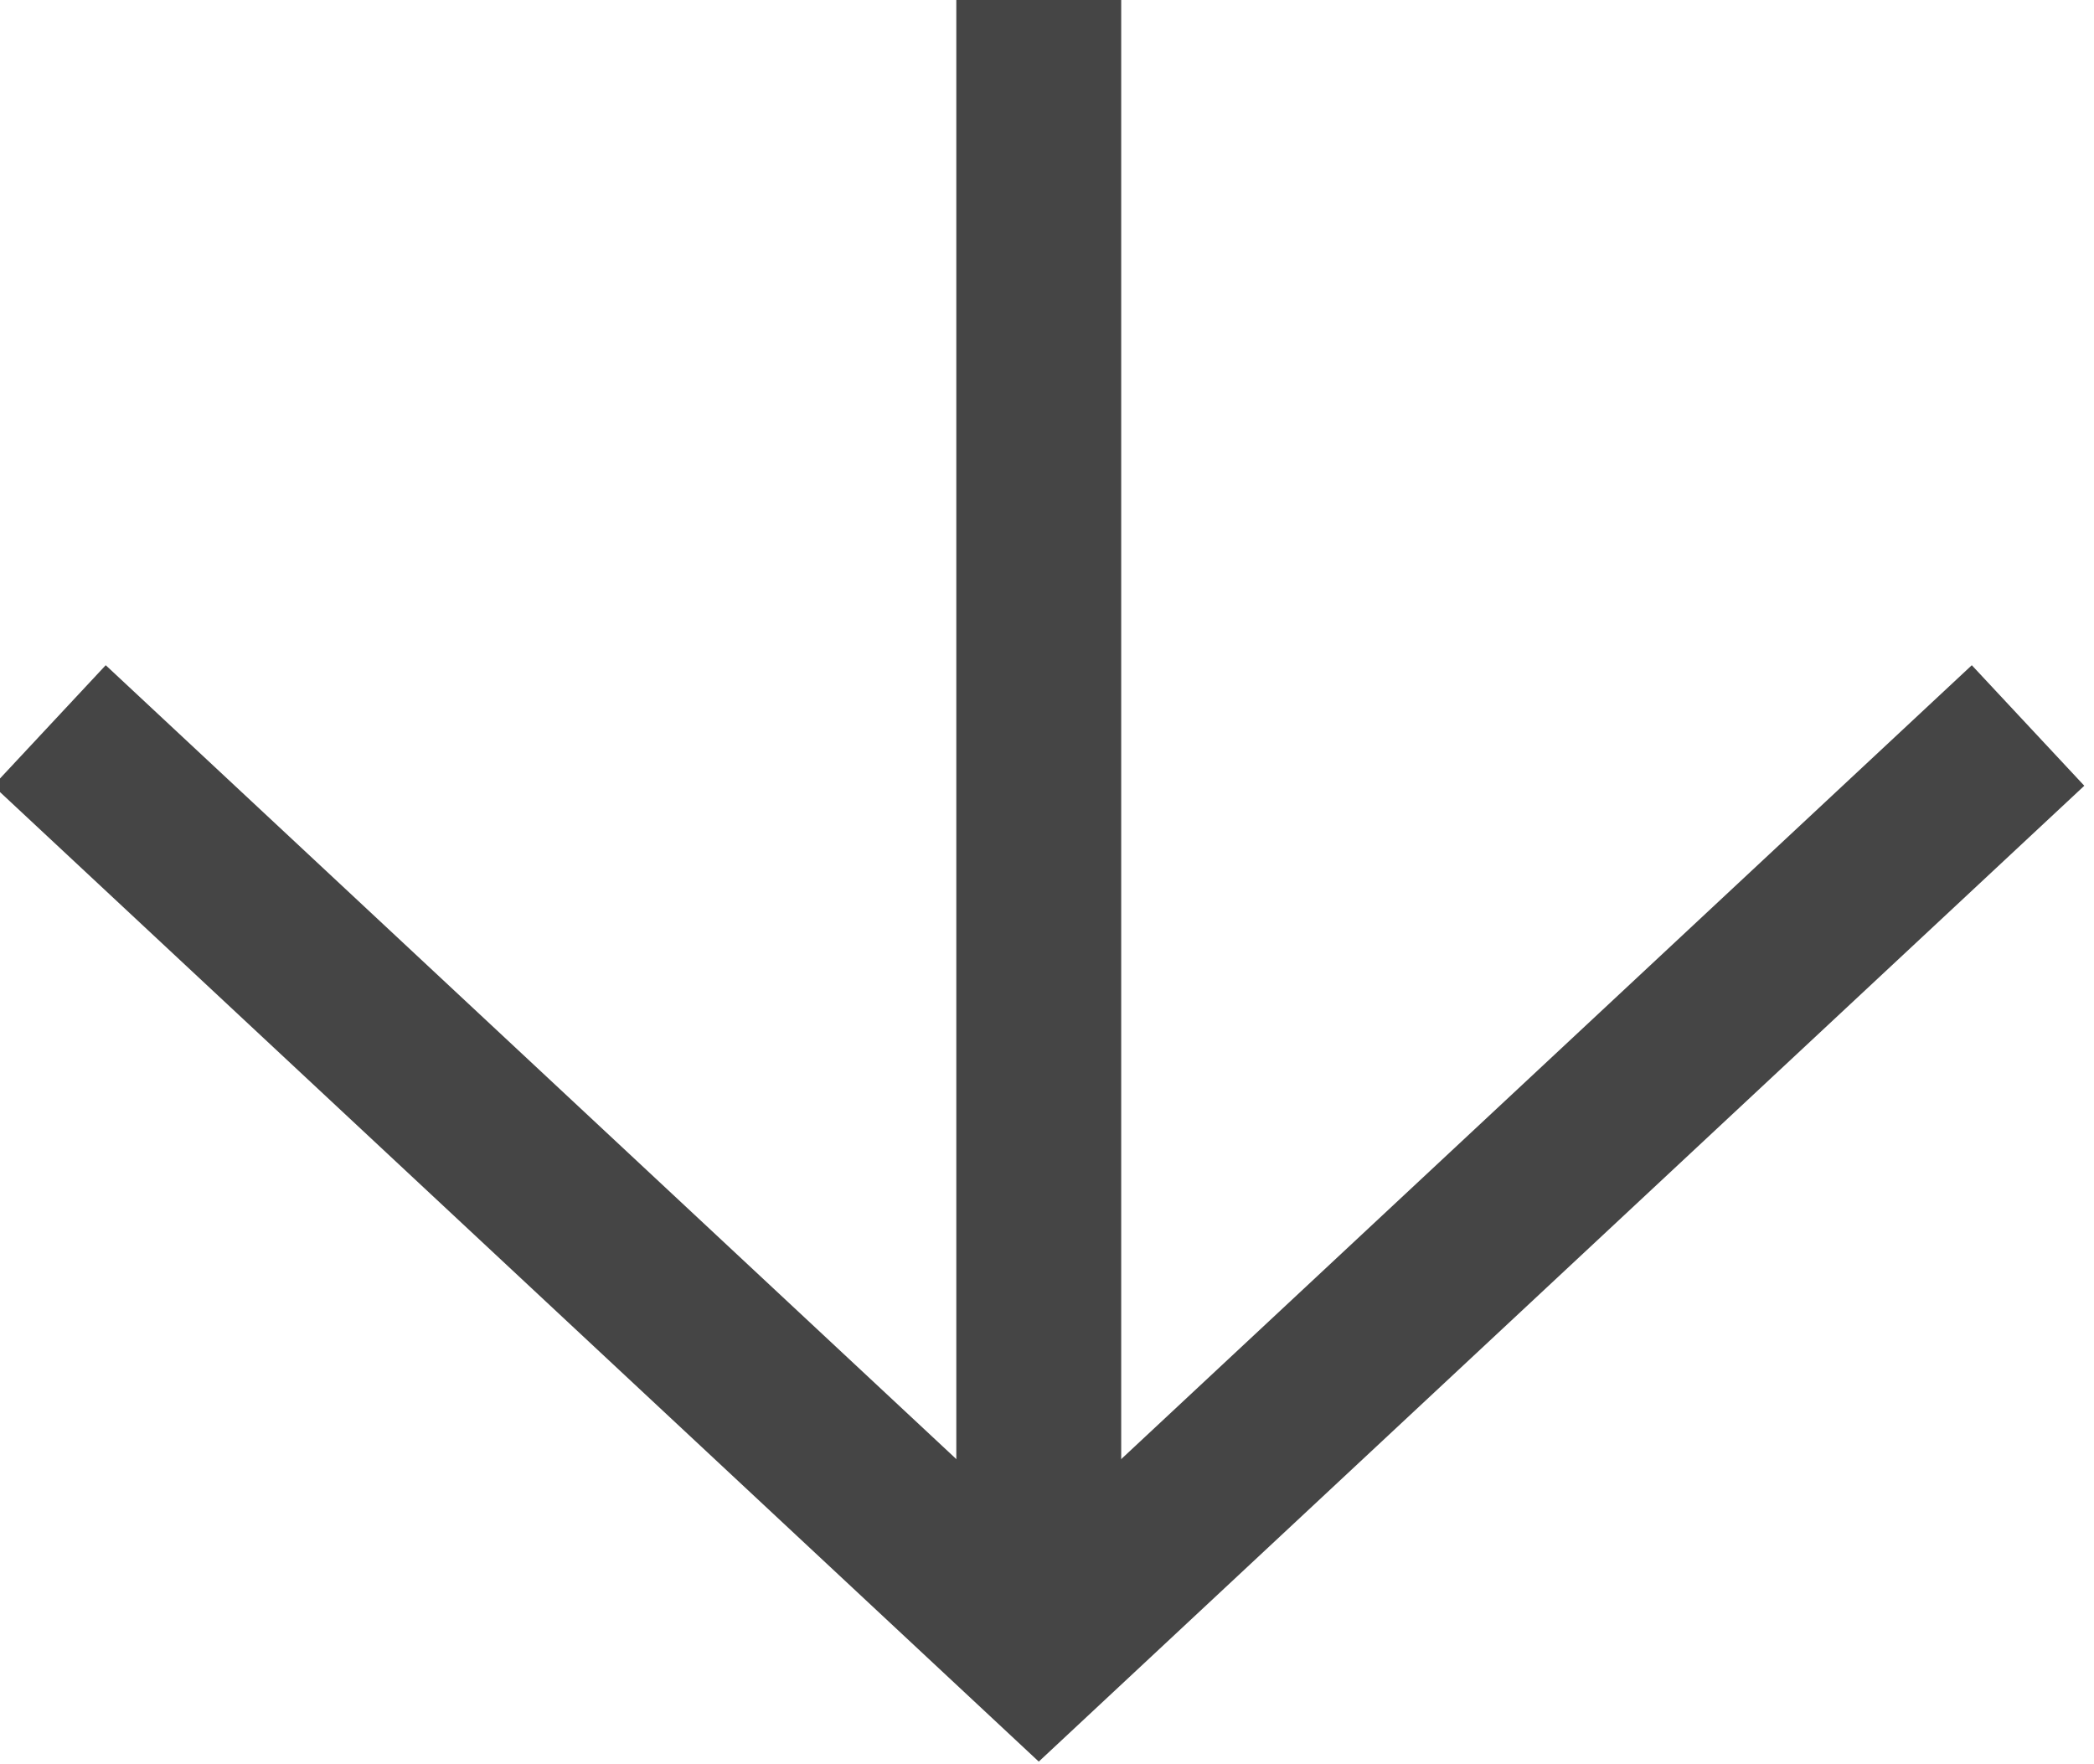
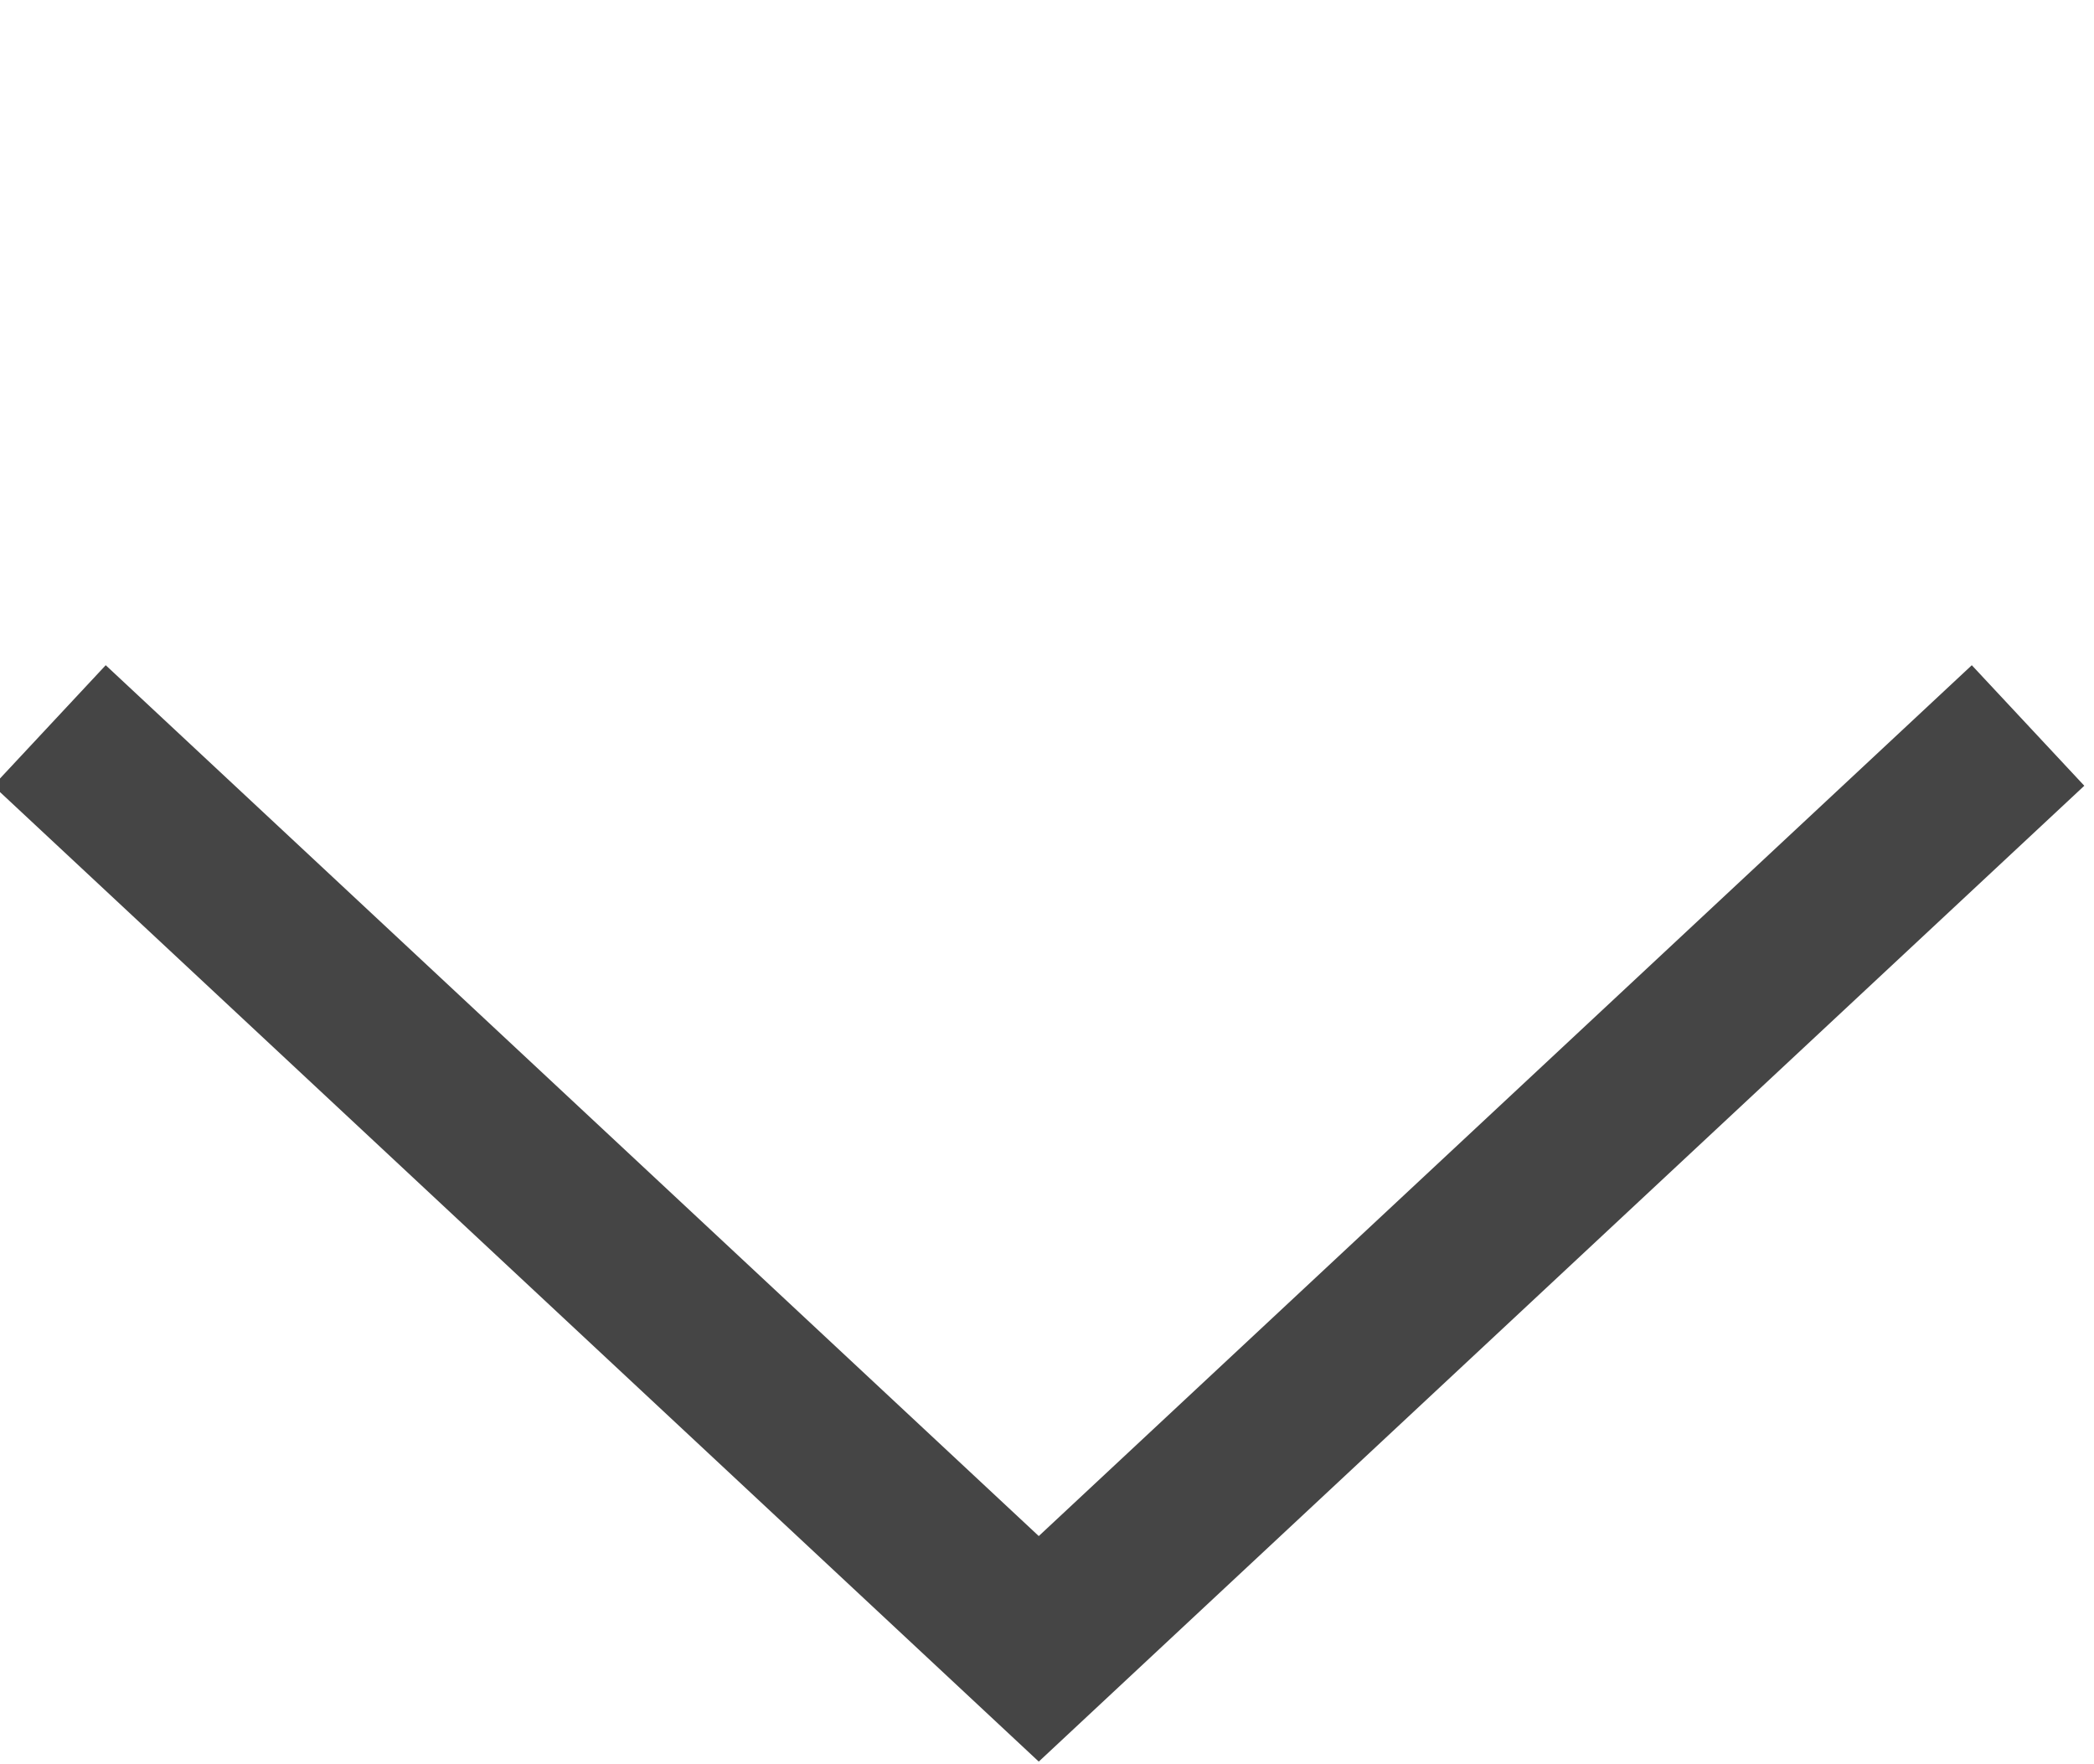
<svg xmlns="http://www.w3.org/2000/svg" id="_レイヤー_1" data-name="レイヤー_1" version="1.1" viewBox="0 0 12.7 10.7">
  <defs>
    <style>
      .st0 {
        fill: none;
        stroke: #454545;
      }
    </style>
  </defs>
  <g id="_コンポーネント_7_2" data-name="コンポーネント_7_2">
    <path id="_パス_121" data-name="パス_121" class="st0" d="M12.3,4.4l-6,5.6L.3,4.4" />
-     <path id="_パス_2532" data-name="パス_2532" class="st0" d="M6.3,9.4V0" />
  </g>
</svg>